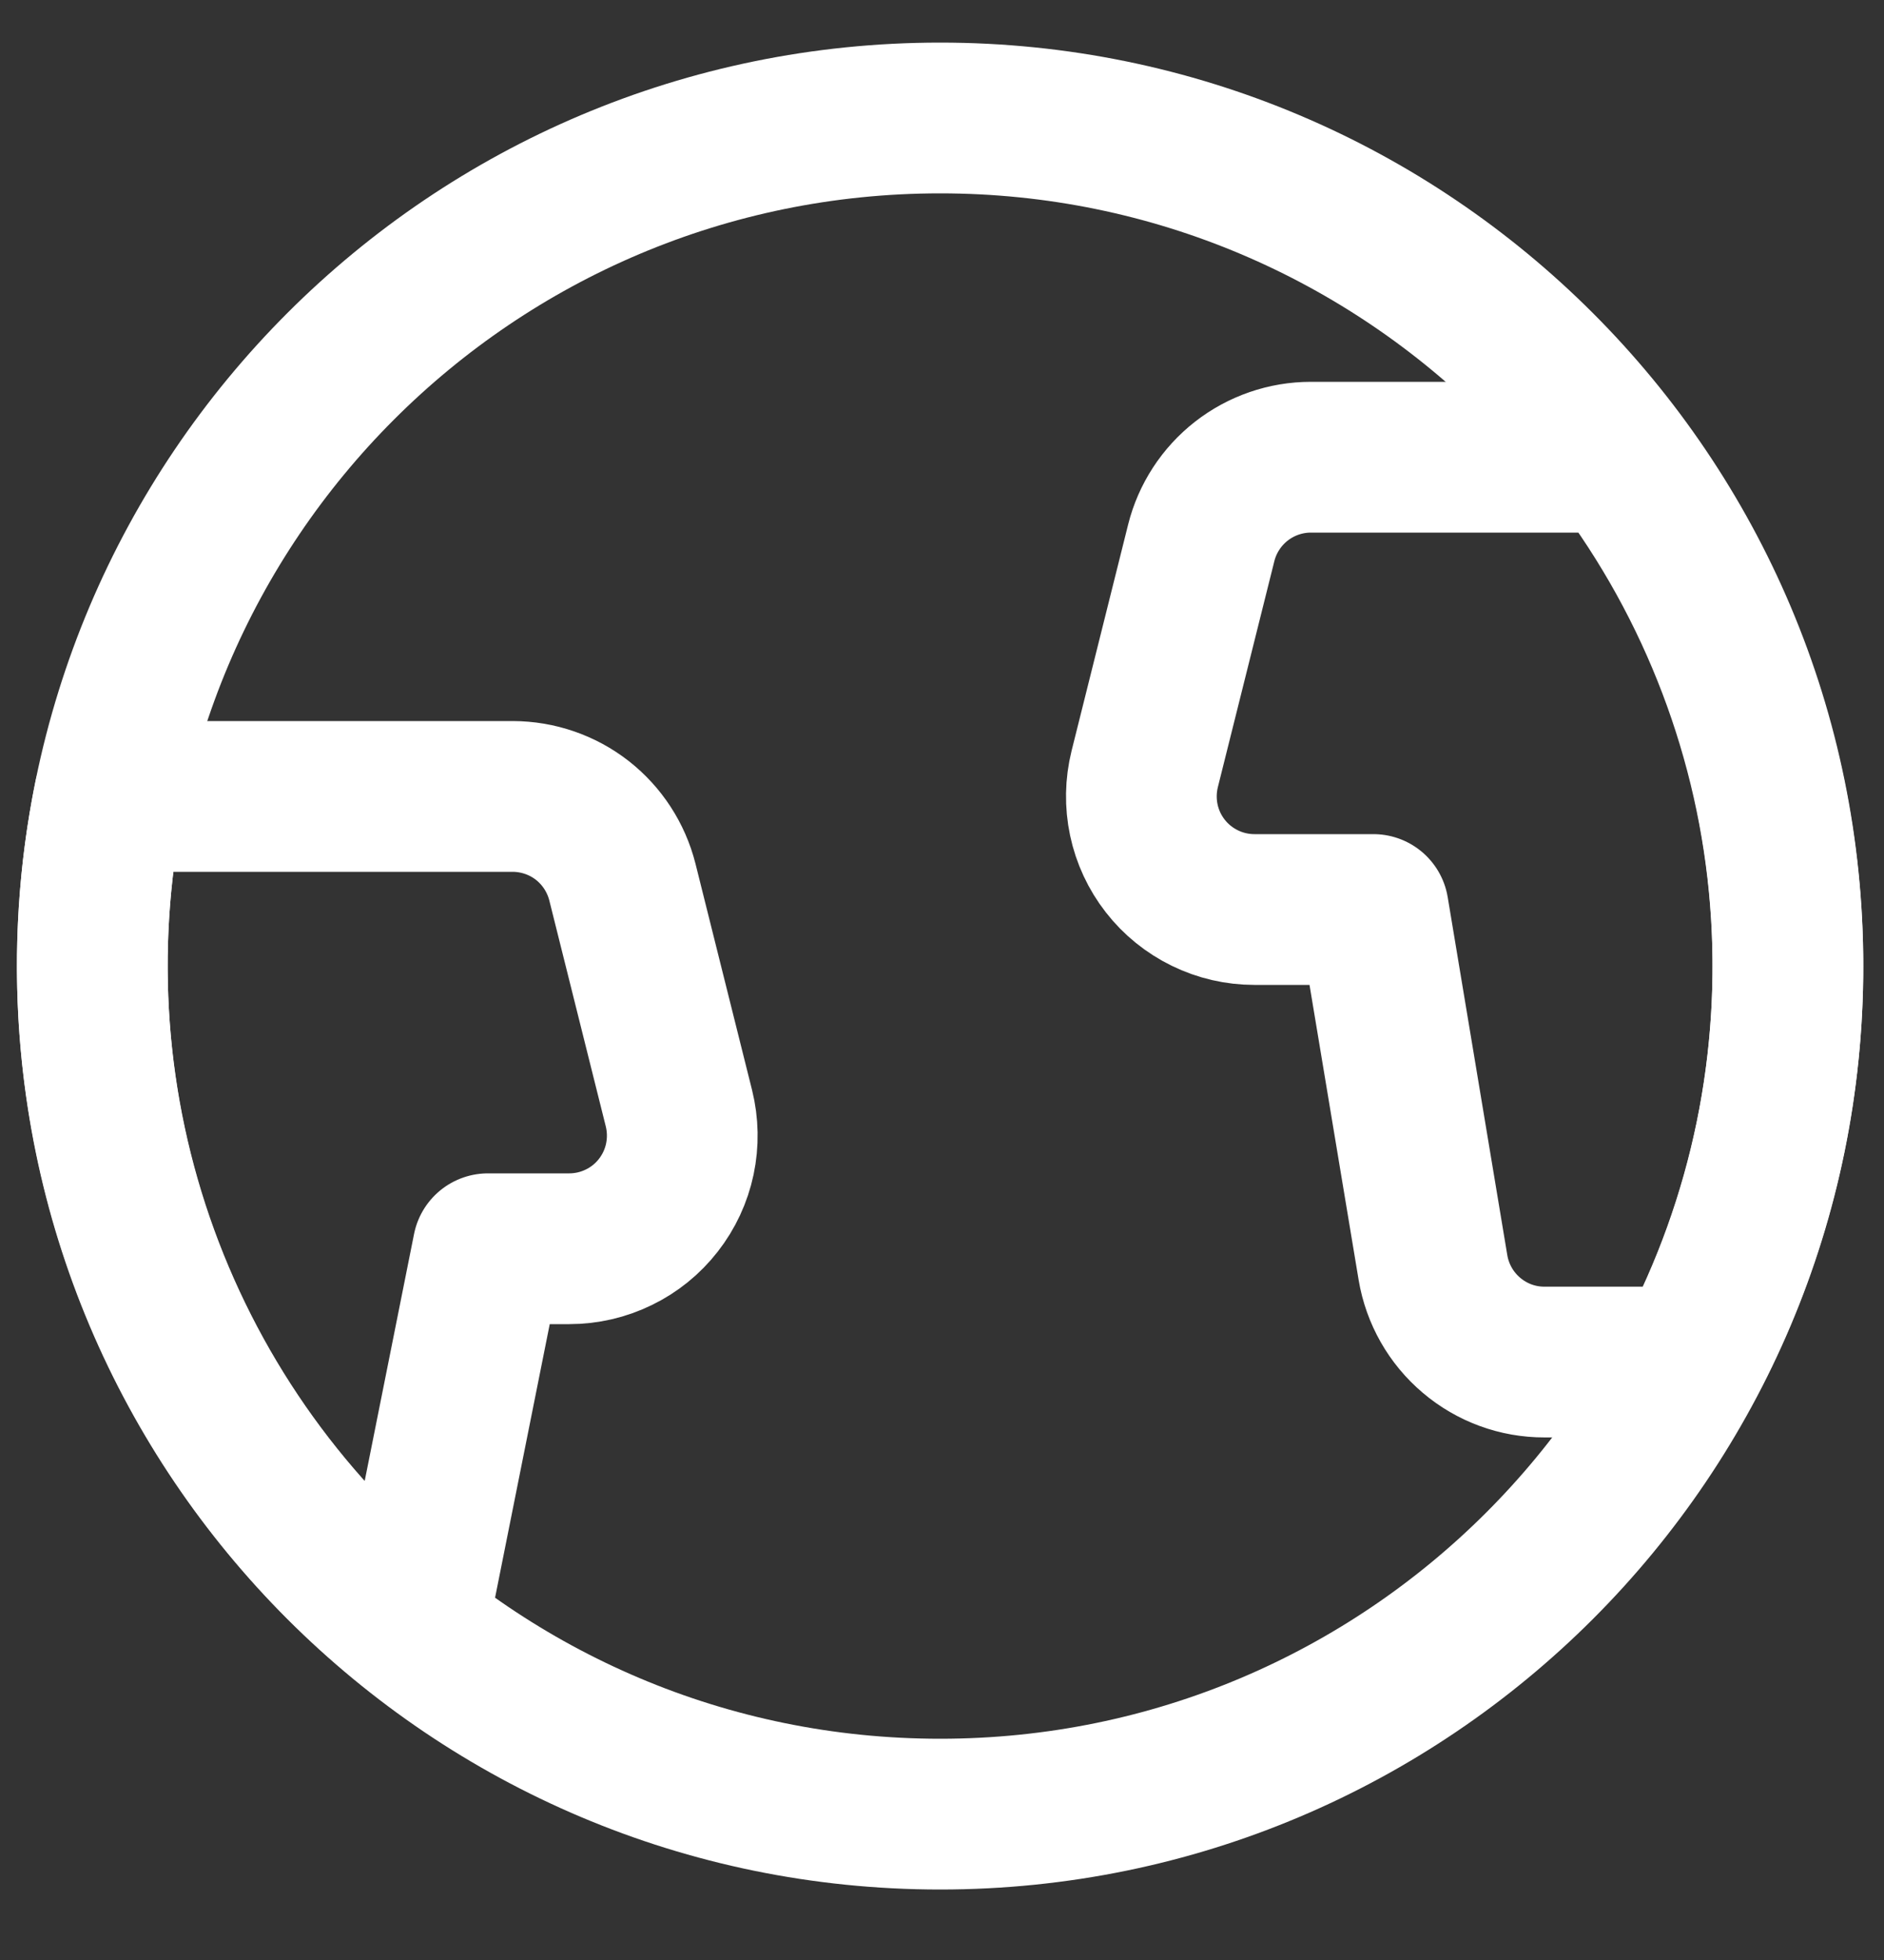
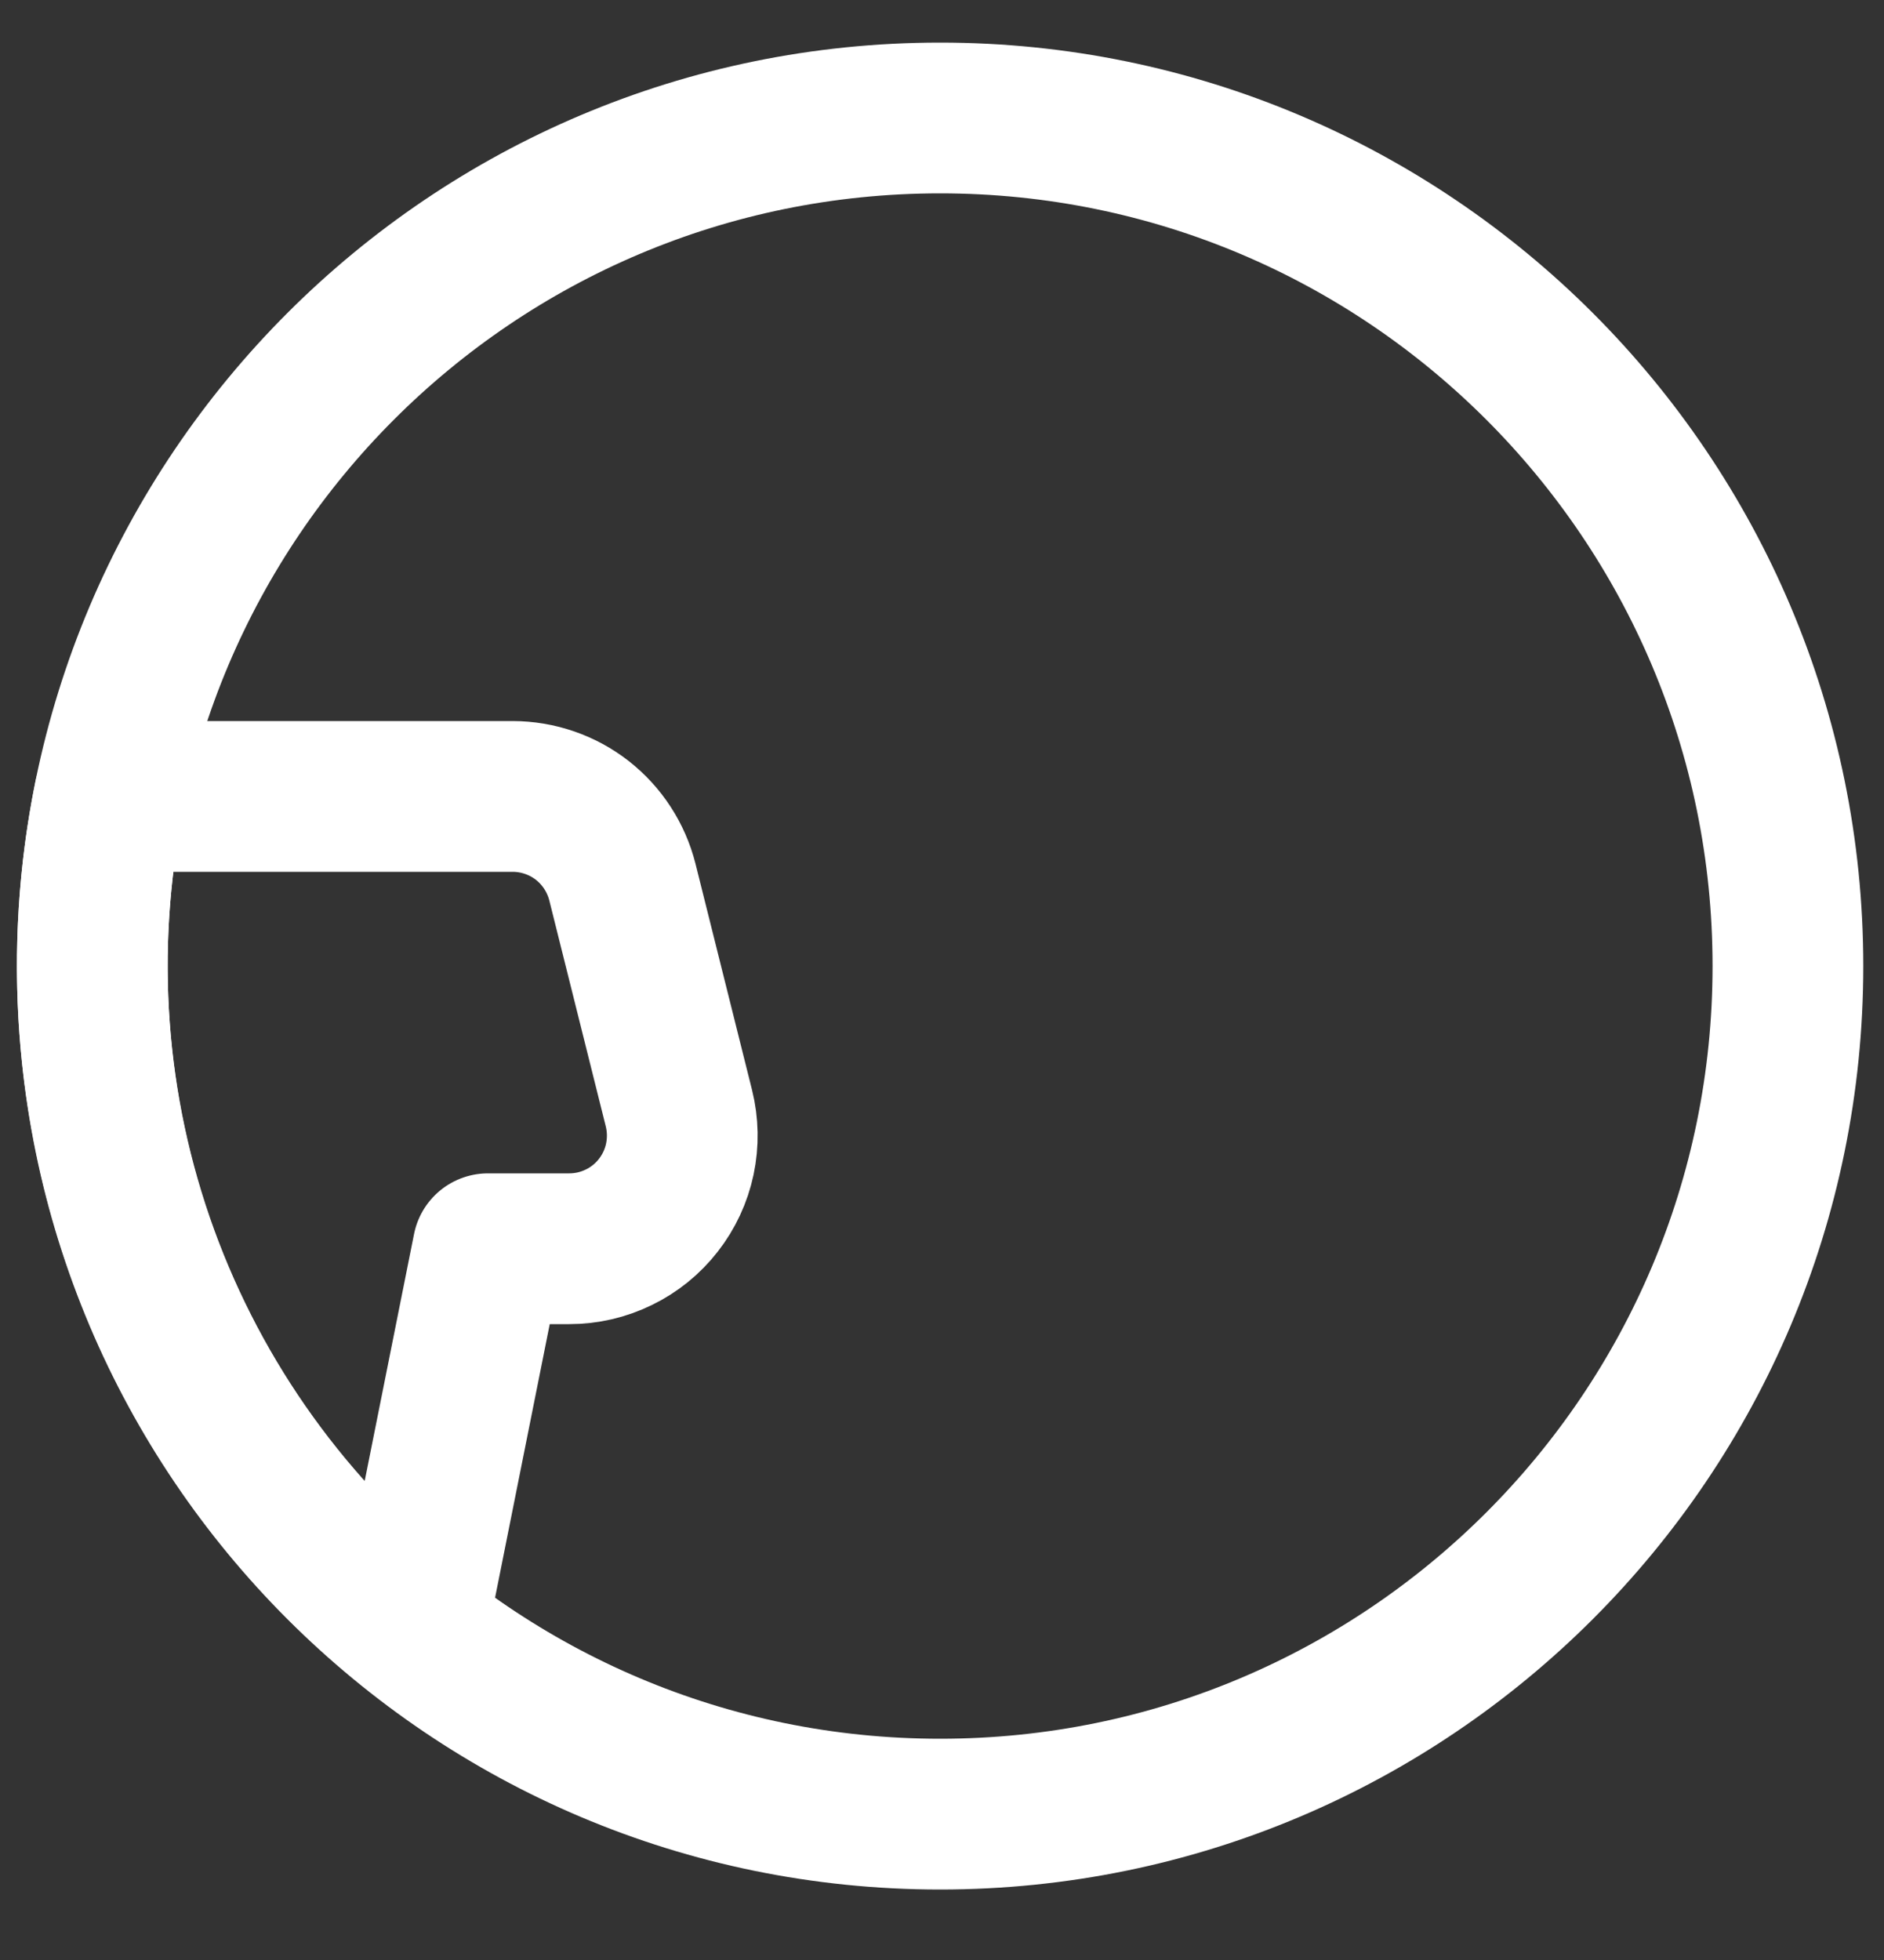
<svg xmlns="http://www.w3.org/2000/svg" width="25" height="26" viewBox="0 0 25 26" fill="none">
  <rect x="0" y="0" width="25" height="26" fill="#333333" stroke="none" />
  <path d="M12.475 24.065C18.688 24.065 23.725 19.029 23.725 12.815C23.725 6.602 18.688 1.565 12.475 1.565C6.261 1.565 1.225 6.602 1.225 12.815C1.225 19.029 6.261 24.065 12.475 24.065Z" stroke="white" stroke-width="2" stroke-linecap="round" stroke-linejoin="round" />
  <path d="M7.554 16.565C7.782 16.565 8.007 16.513 8.211 16.413C8.416 16.314 8.596 16.168 8.736 15.988C8.876 15.809 8.974 15.599 9.021 15.376C9.068 15.153 9.064 14.923 9.009 14.701L8.259 11.701C8.177 11.377 7.99 11.089 7.727 10.883C7.463 10.677 7.138 10.566 6.804 10.565H1.451C1.037 12.597 1.193 14.704 1.902 16.653C2.611 18.601 3.844 20.316 5.467 21.607L6.475 16.565H7.554Z" stroke="white" stroke-width="2" stroke-linecap="round" stroke-linejoin="round" />
-   <path d="M21.459 6.065H17.395C17.061 6.065 16.736 6.177 16.472 6.383C16.209 6.589 16.021 6.877 15.94 7.201L15.19 10.201C15.135 10.423 15.131 10.653 15.178 10.876C15.225 11.099 15.323 11.309 15.463 11.488C15.603 11.668 15.783 11.813 15.988 11.913C16.192 12.013 16.417 12.065 16.645 12.065H18.224L19.015 16.815C19.074 17.166 19.255 17.484 19.526 17.713C19.797 17.943 20.14 18.069 20.495 18.068H22.42C23.419 16.184 23.859 14.054 23.689 11.928C23.519 9.803 22.745 7.77 21.459 6.068V6.065Z" stroke="white" stroke-width="2" stroke-linecap="round" stroke-linejoin="round" />
</svg>